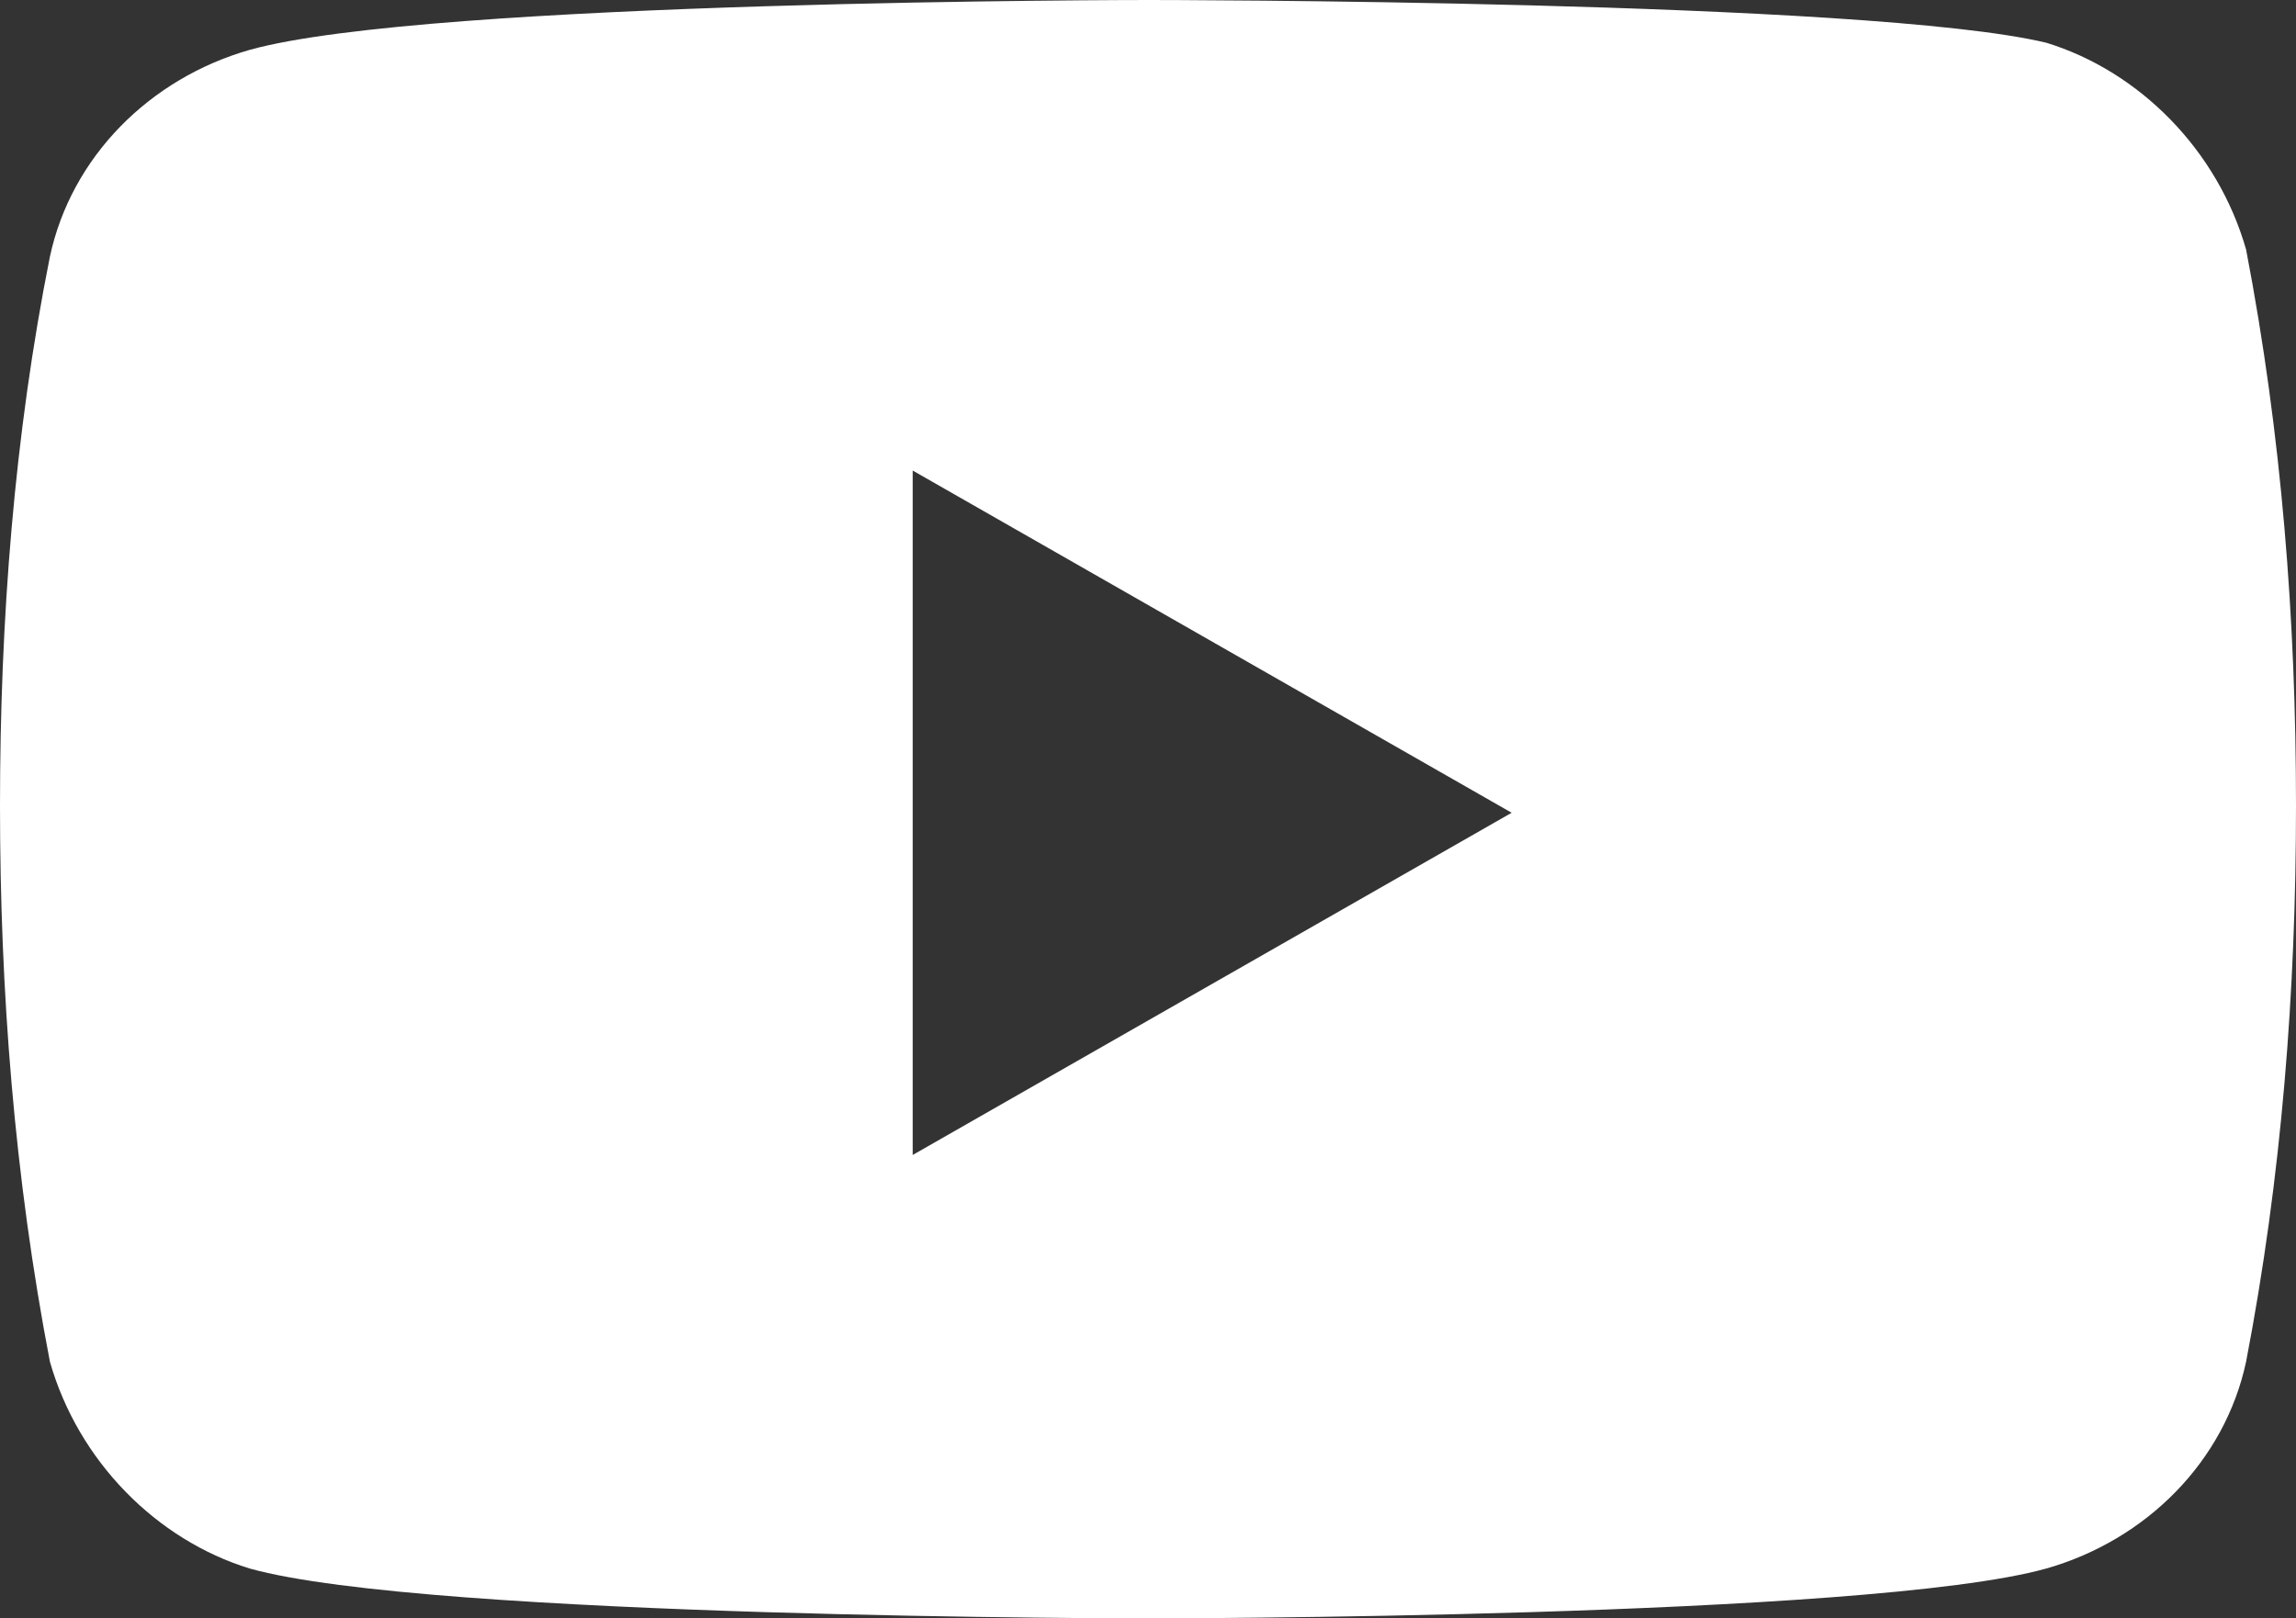
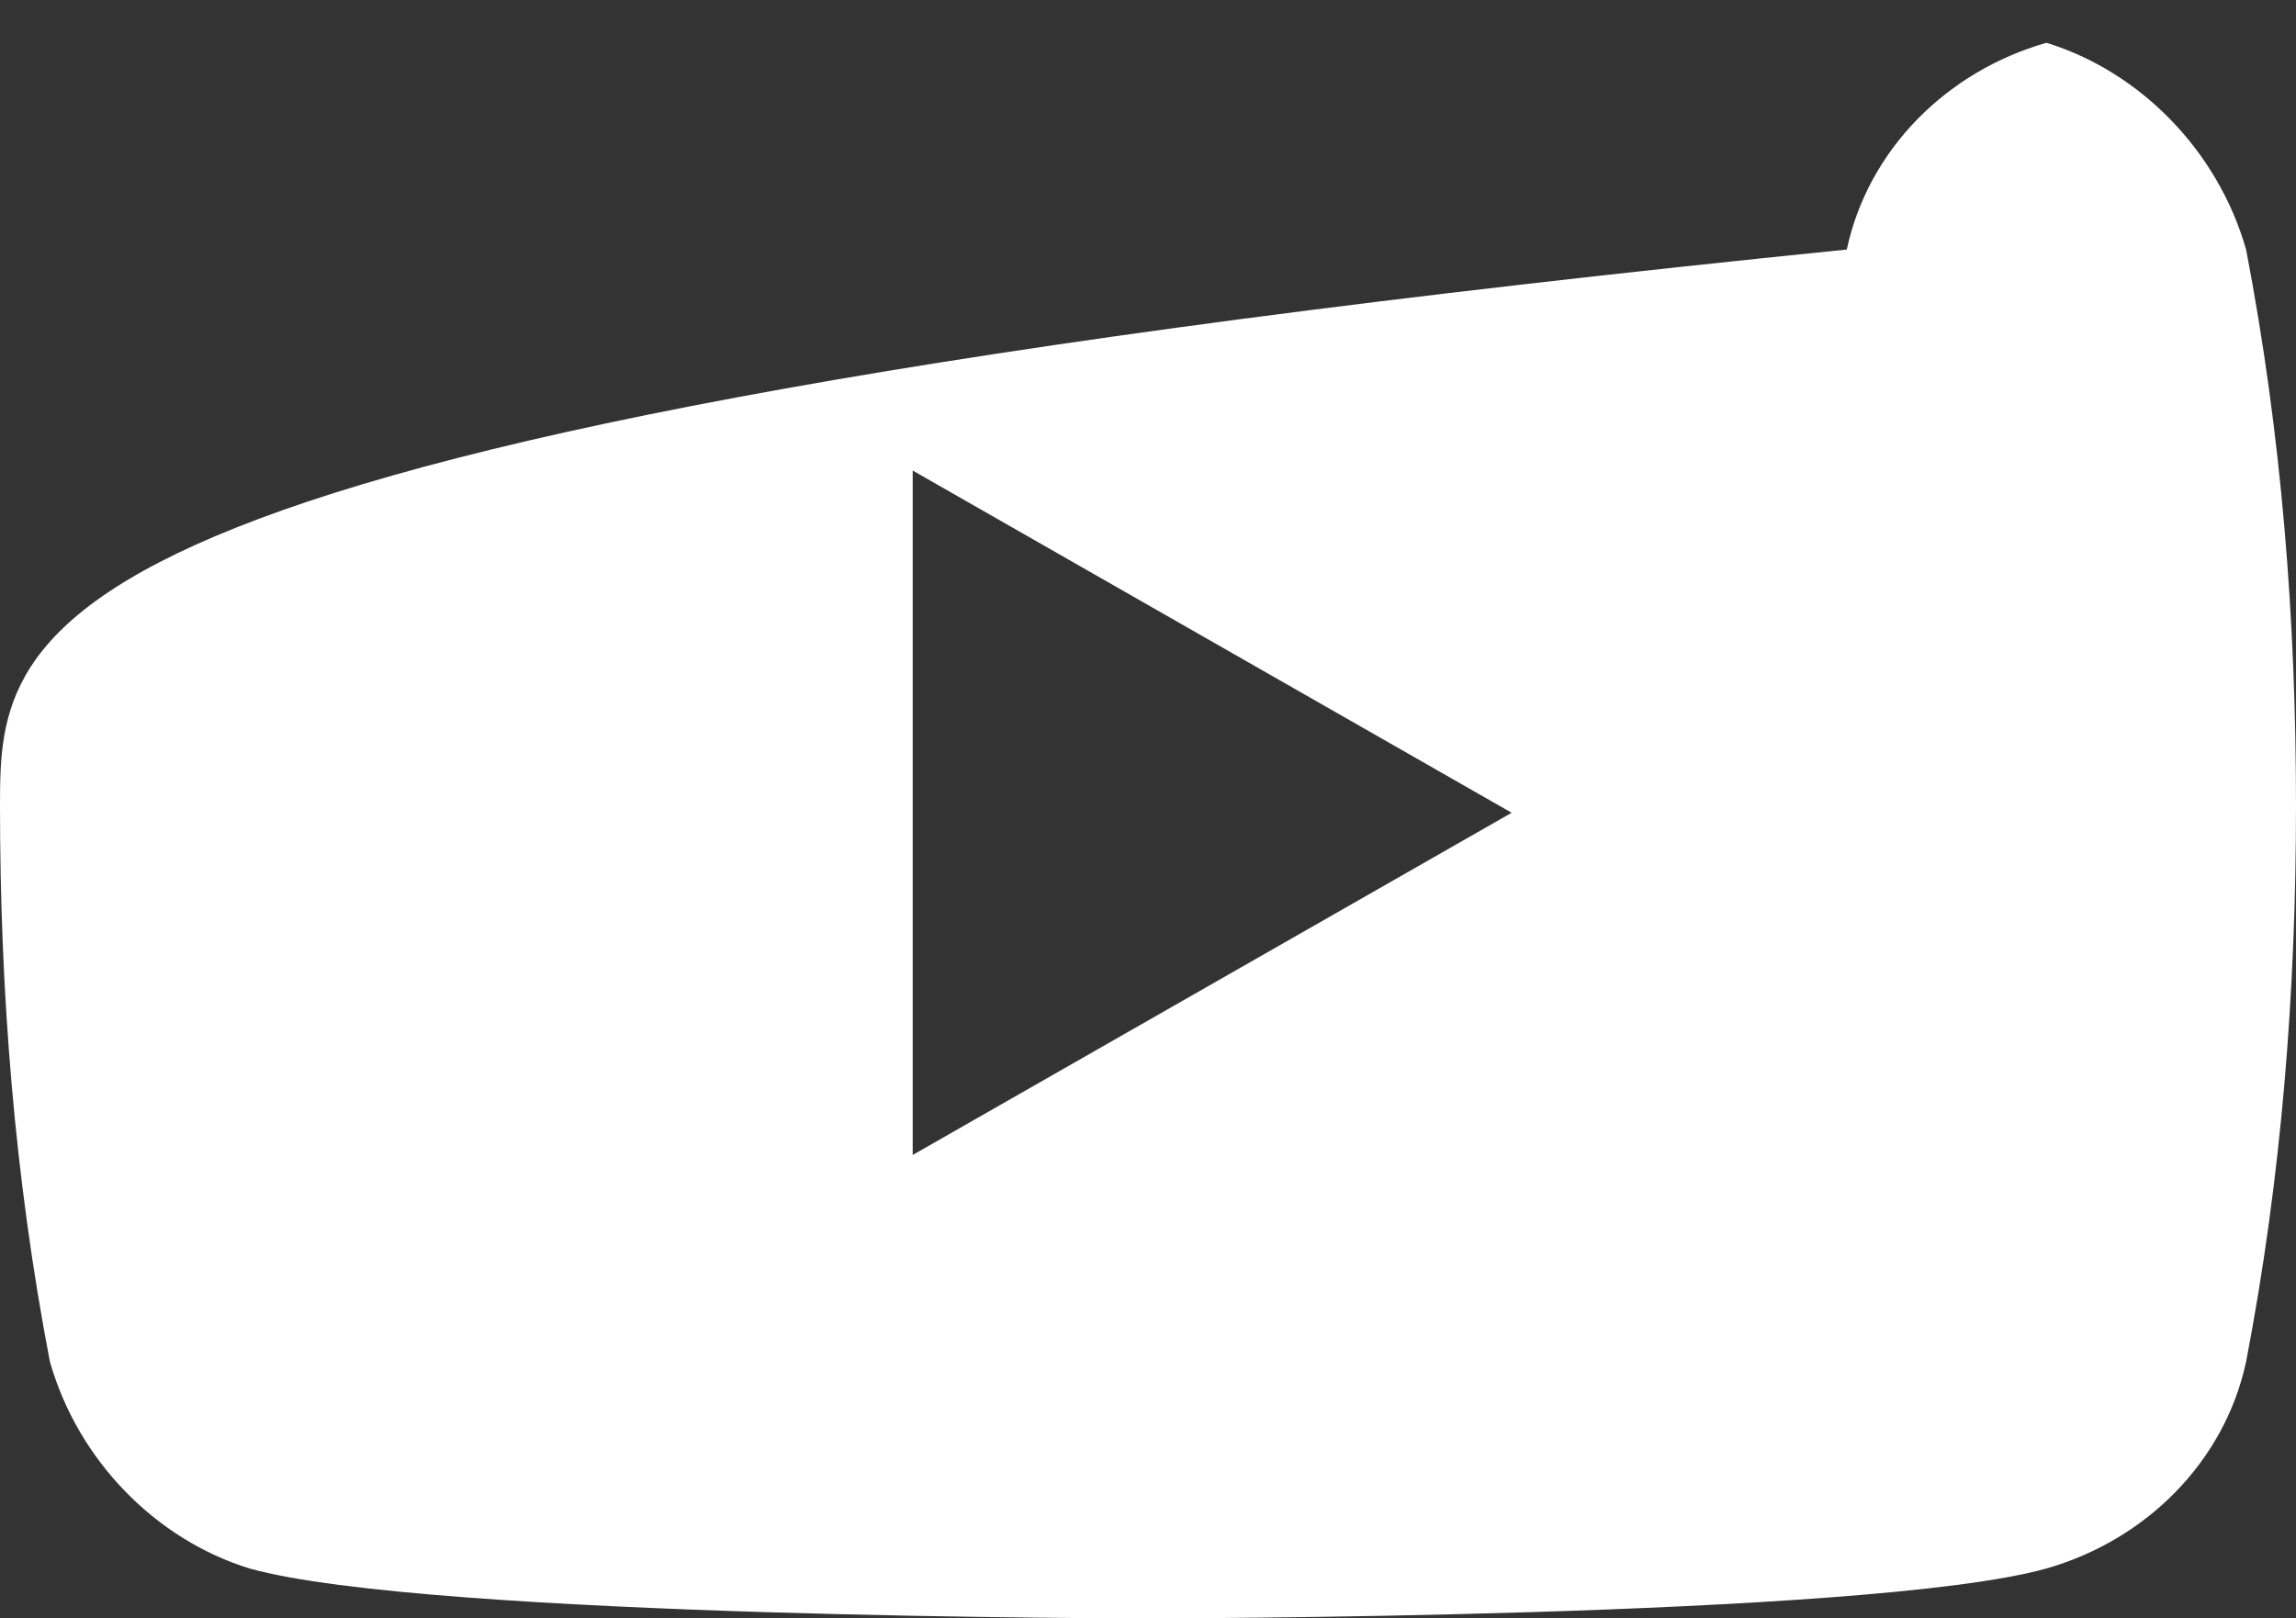
<svg xmlns="http://www.w3.org/2000/svg" id="youtube" version="1.1" viewBox="0 0 32.2 22.7">
  <rect x="0" y="0" width="32.2" height="22.7" fill="#333333" stroke="none" />
  <defs>
    <style>
      .st0 {
        fill: #fff;
      }
    </style>
  </defs>
-   <path id="Path_14" class="st0" d="M31.5,3.5c-.4-1.4-1.5-2.5-2.8-2.9C26.2,0,16.1,0,16.1,0,16.1,0,6,0,3.5.7c-1.4.4-2.5,1.5-2.8,2.9C.2,6.1,0,8.7,0,11.3c0,2.6.2,5.2.7,7.8.4,1.4,1.5,2.5,2.8,2.9,2.5.7,12.6.7,12.6.7,0,0,10.1,0,12.6-.7,1.4-.4,2.5-1.5,2.8-2.9.5-2.6.7-5.2.7-7.8,0-2.6-.2-5.2-.7-7.8ZM12.8,16.1V6.6l8.4,4.8-8.4,4.8Z" />
+   <path id="Path_14" class="st0" d="M31.5,3.5c-.4-1.4-1.5-2.5-2.8-2.9c-1.4.4-2.5,1.5-2.8,2.9C.2,6.1,0,8.7,0,11.3c0,2.6.2,5.2.7,7.8.4,1.4,1.5,2.5,2.8,2.9,2.5.7,12.6.7,12.6.7,0,0,10.1,0,12.6-.7,1.4-.4,2.5-1.5,2.8-2.9.5-2.6.7-5.2.7-7.8,0-2.6-.2-5.2-.7-7.8ZM12.8,16.1V6.6l8.4,4.8-8.4,4.8Z" />
</svg>